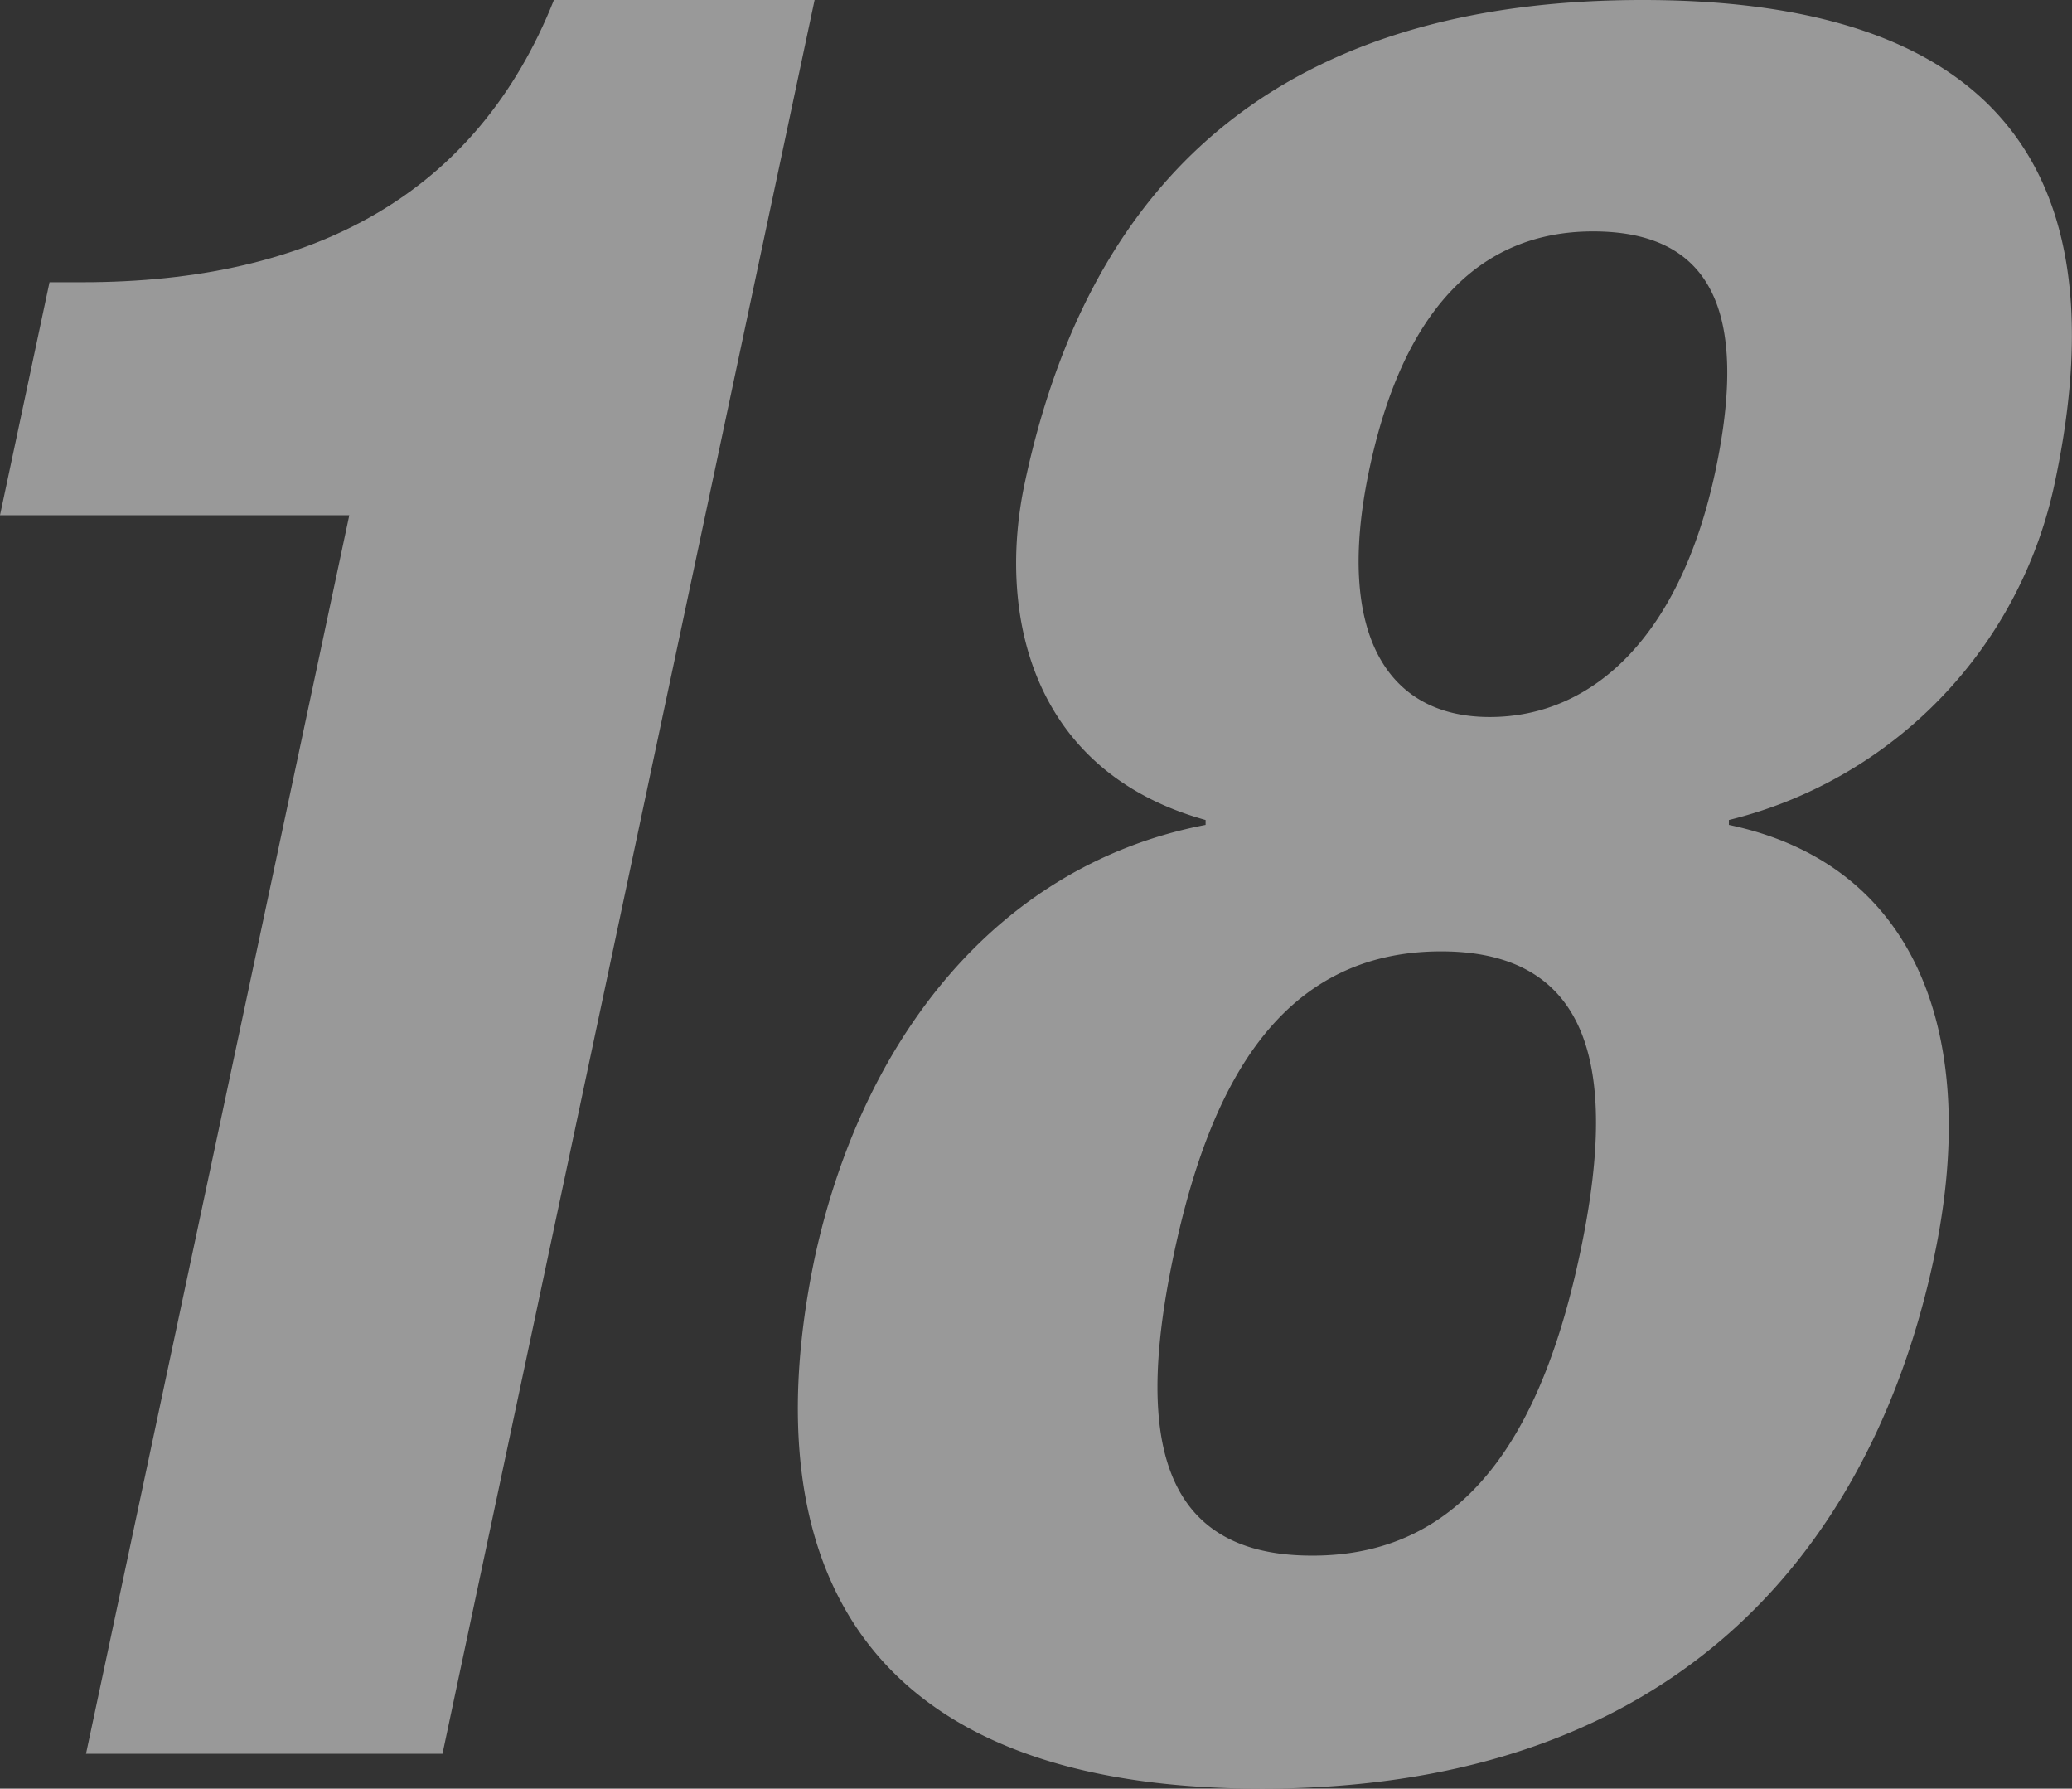
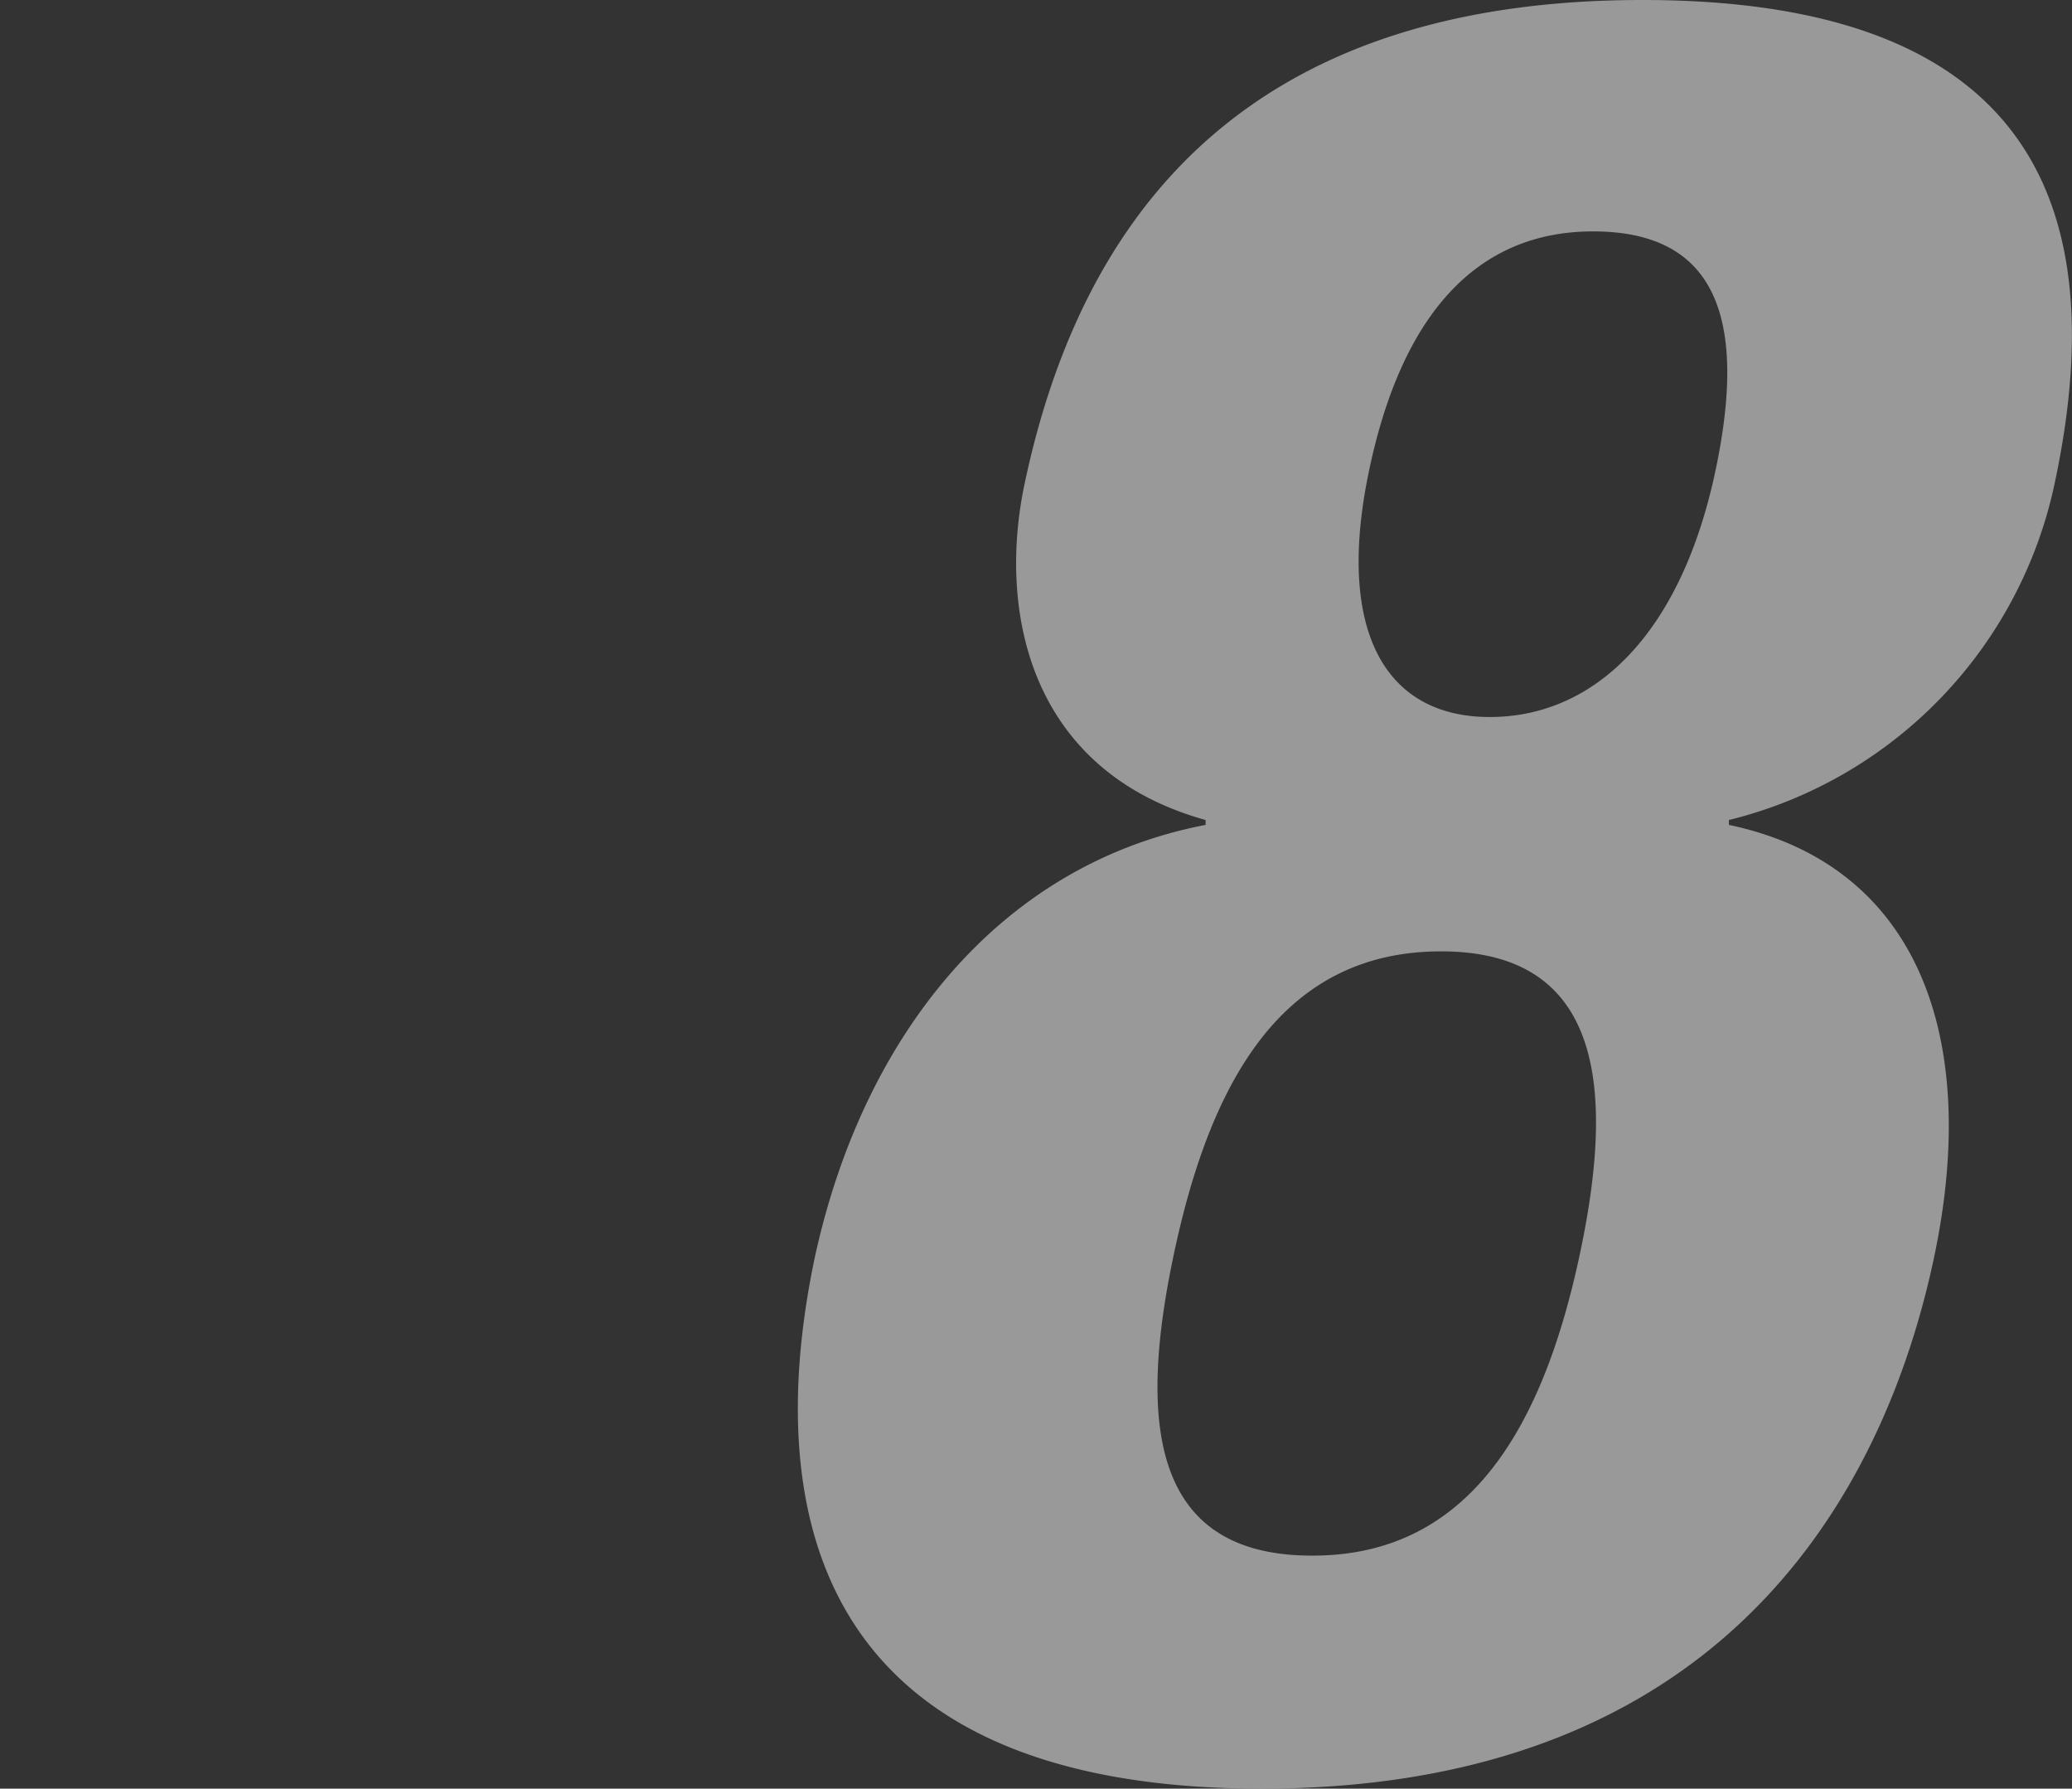
<svg xmlns="http://www.w3.org/2000/svg" width="63.59" height="54.88" viewBox="0 0 63.59 54.88">
  <rect x="0" y="0" width="63.59" height="54.88" fill="#333333" stroke="none" />
  <defs>
    <style>.cls-1{opacity:0.5;}.cls-2{fill:#fff;}</style>
  </defs>
  <g id="レイヤー_2" data-name="レイヤー 2">
    <g id="ディフェンダー">
      <g class="cls-1">
-         <path class="cls-2" d="M2.64,53.81l8.08-38H0L1.52,8.66h1C9.65,8.66,14.64,5.93,17,0H25L13.58,53.81Z" />
        <path class="cls-2" d="M37,25.31l0-.15c-5.45-1.52-6.38-6.46-5.55-10.34C33.69,4.26,40.6,0,50.41,0s14.9,4.26,12.65,14.82a13.52,13.52,0,0,1-10,10.34l0,.15c5.82,1.22,7.73,6.54,6.29,13.3-1.31,6.16-5.66,16.27-20.63,16.27S23.71,44.77,25,38.61C26.46,31.85,30.63,26.53,37,25.31Zm3.29,22.42c4.94,0,7.12-4.18,8.2-9.27s.68-9.27-4.26-9.27-7.1,4.1-8.2,9.27S35.32,47.73,40.26,47.73ZM45.72,22c3.19,0,5.85-2.51,6.92-7.52s-.18-7.38-3.75-7.38S43,9.65,42,14.52,42.53,22,45.72,22Z" />
      </g>
    </g>
  </g>
</svg>